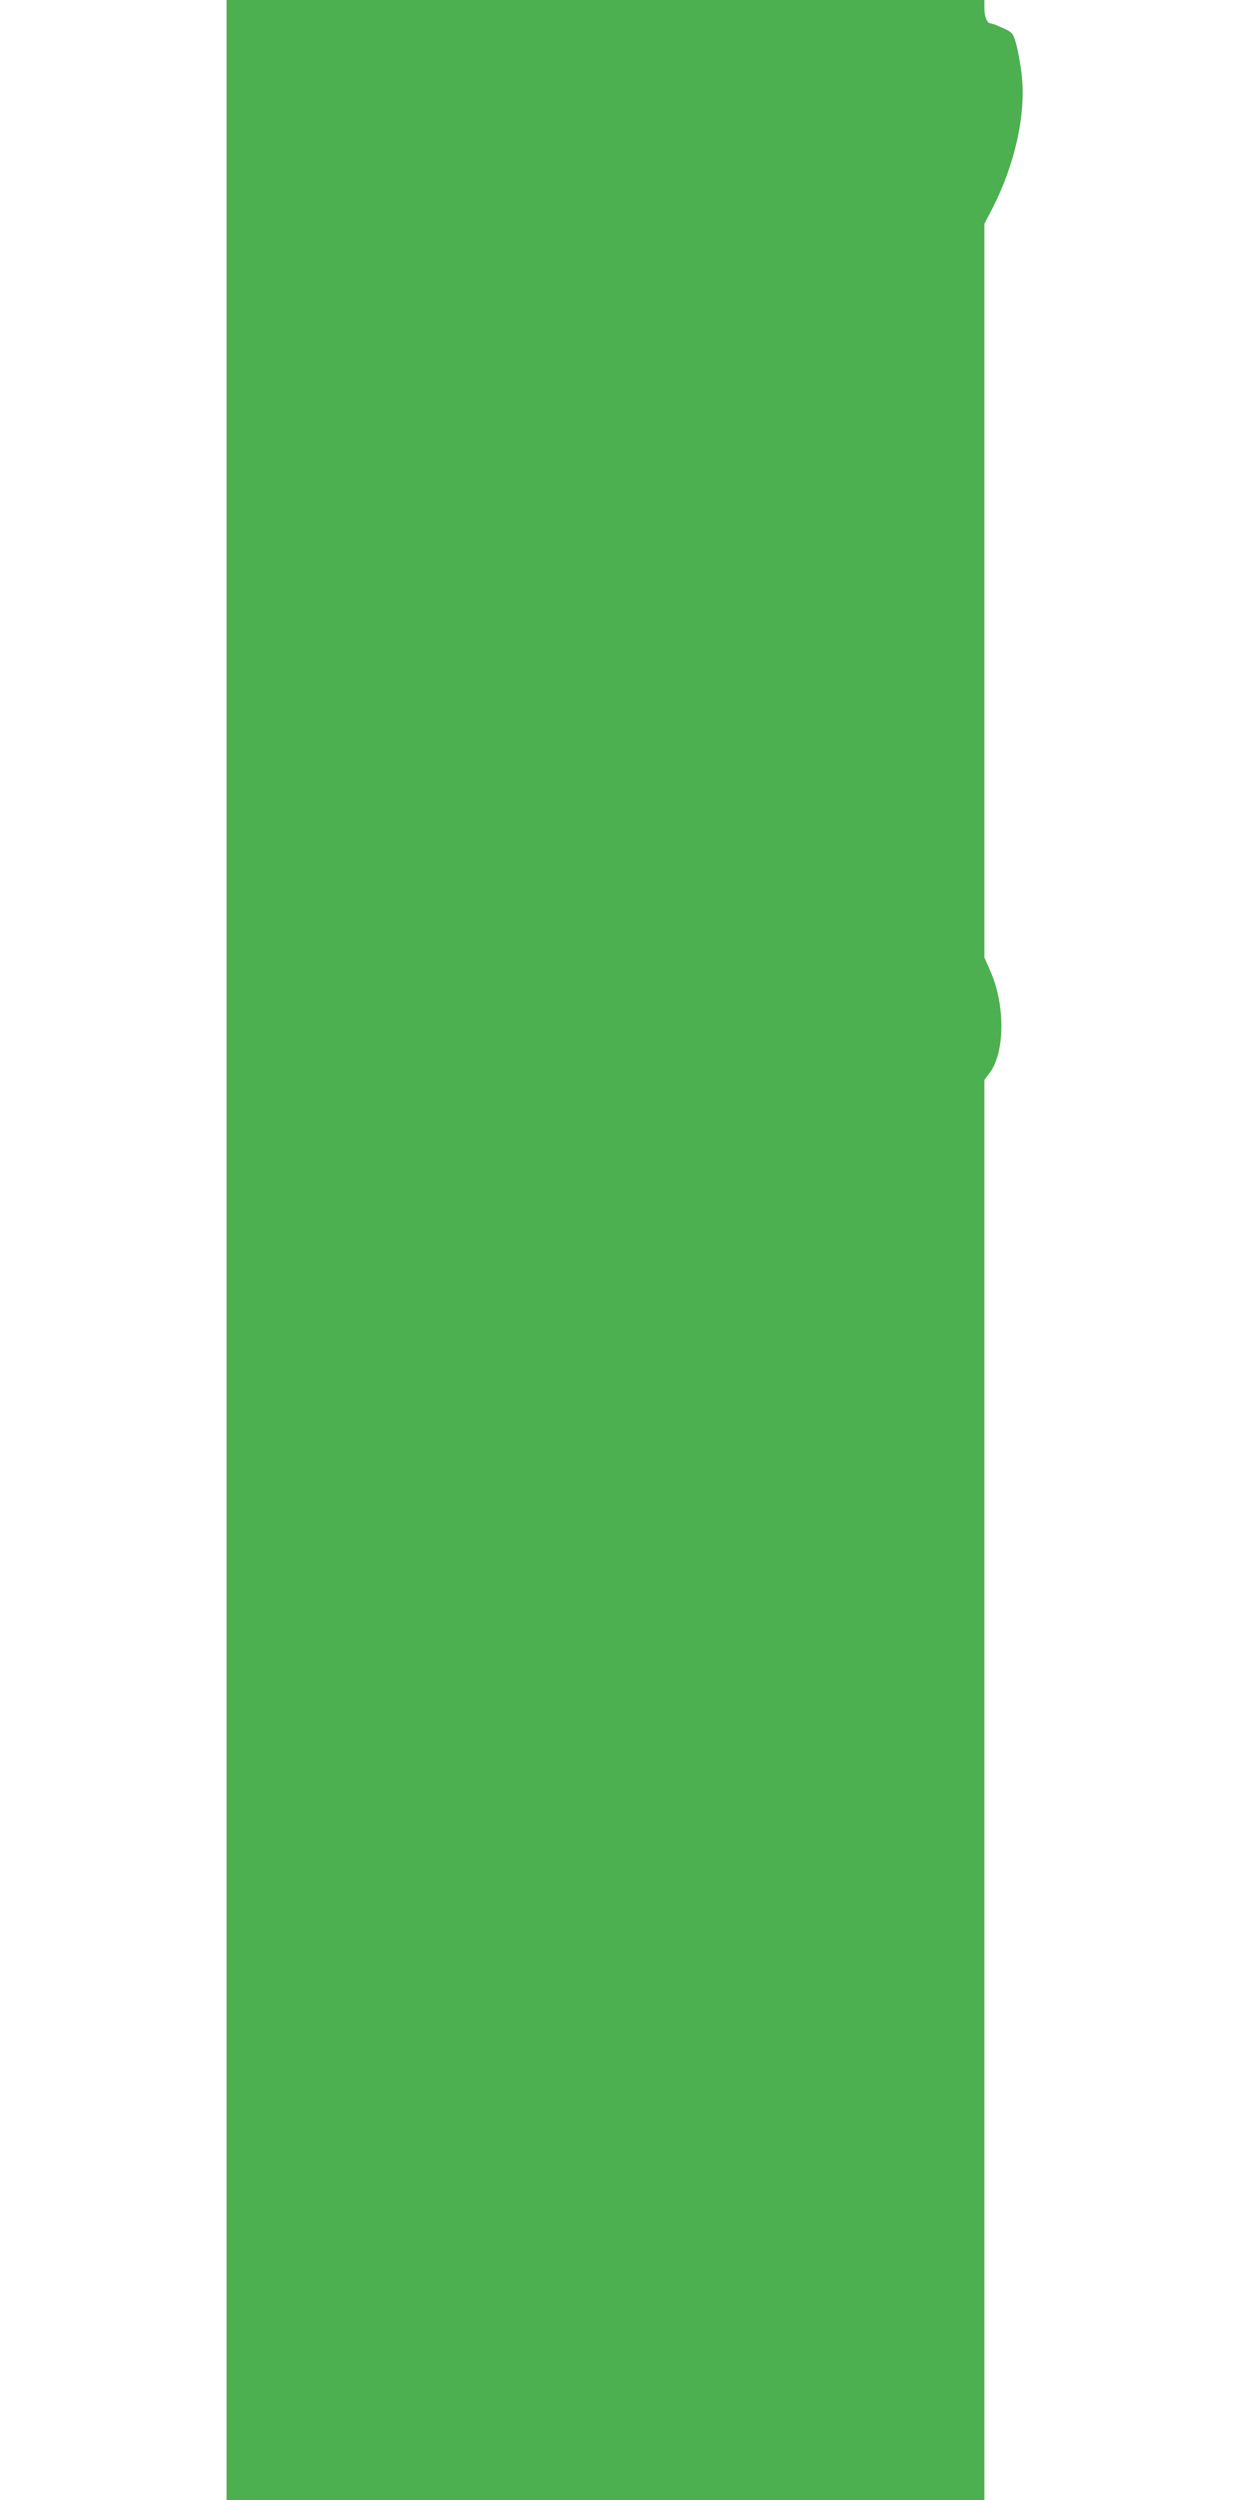
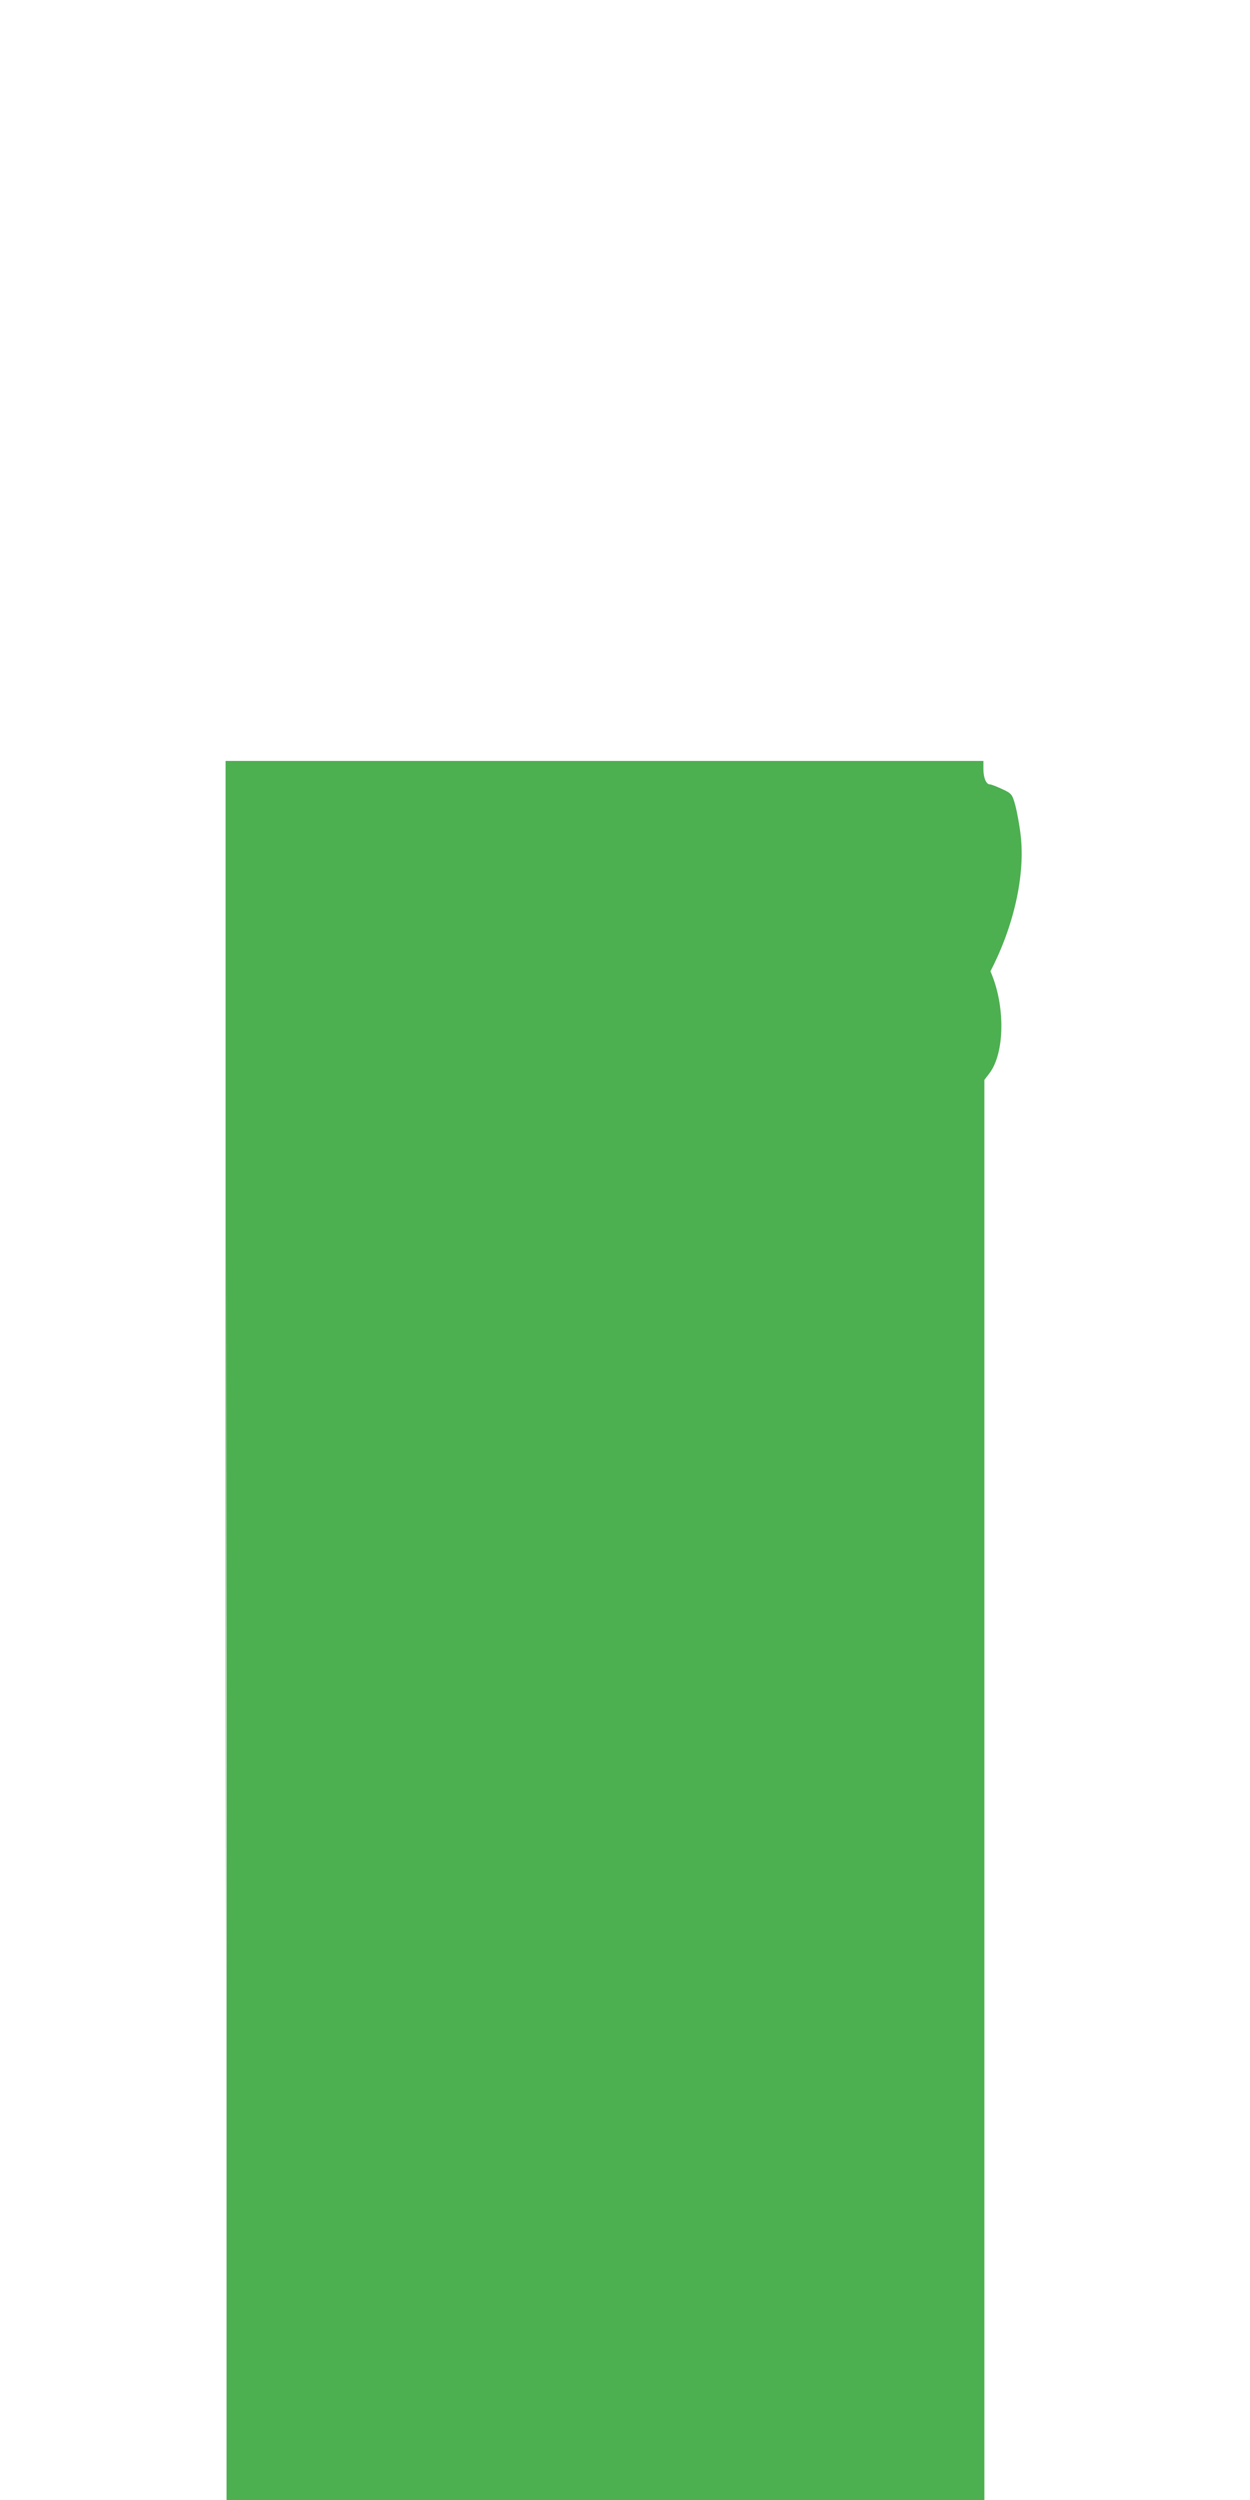
<svg xmlns="http://www.w3.org/2000/svg" version="1.0" width="640pt" height="1280pt" viewBox="0 0 640 1280" preserveAspectRatio="xMidYMid meet">
  <g transform="translate(0,1280) scale(0.1,-0.1)" fill="#4caf50" stroke="none">
-     <path d="M1160 6400 l0 -6400 1940 0 1940 0 0 3636 0 3635 26 34 c79 104 82 348 5 522 l-31 71 0 1878 0 1878 36 69 c121 233 178 493 155 695 -6 53 -19 123 -28 156 -15 55 -19 60 -67 82 -28 13 -56 24 -63 24 -19 0 -33 34 -33 79 l0 41 -1940 0 -1940 0 0 -6400z" />
+     <path d="M1160 6400 l0 -6400 1940 0 1940 0 0 3636 0 3635 26 34 c79 104 82 348 5 522 c121 233 178 493 155 695 -6 53 -19 123 -28 156 -15 55 -19 60 -67 82 -28 13 -56 24 -63 24 -19 0 -33 34 -33 79 l0 41 -1940 0 -1940 0 0 -6400z" />
  </g>
</svg>